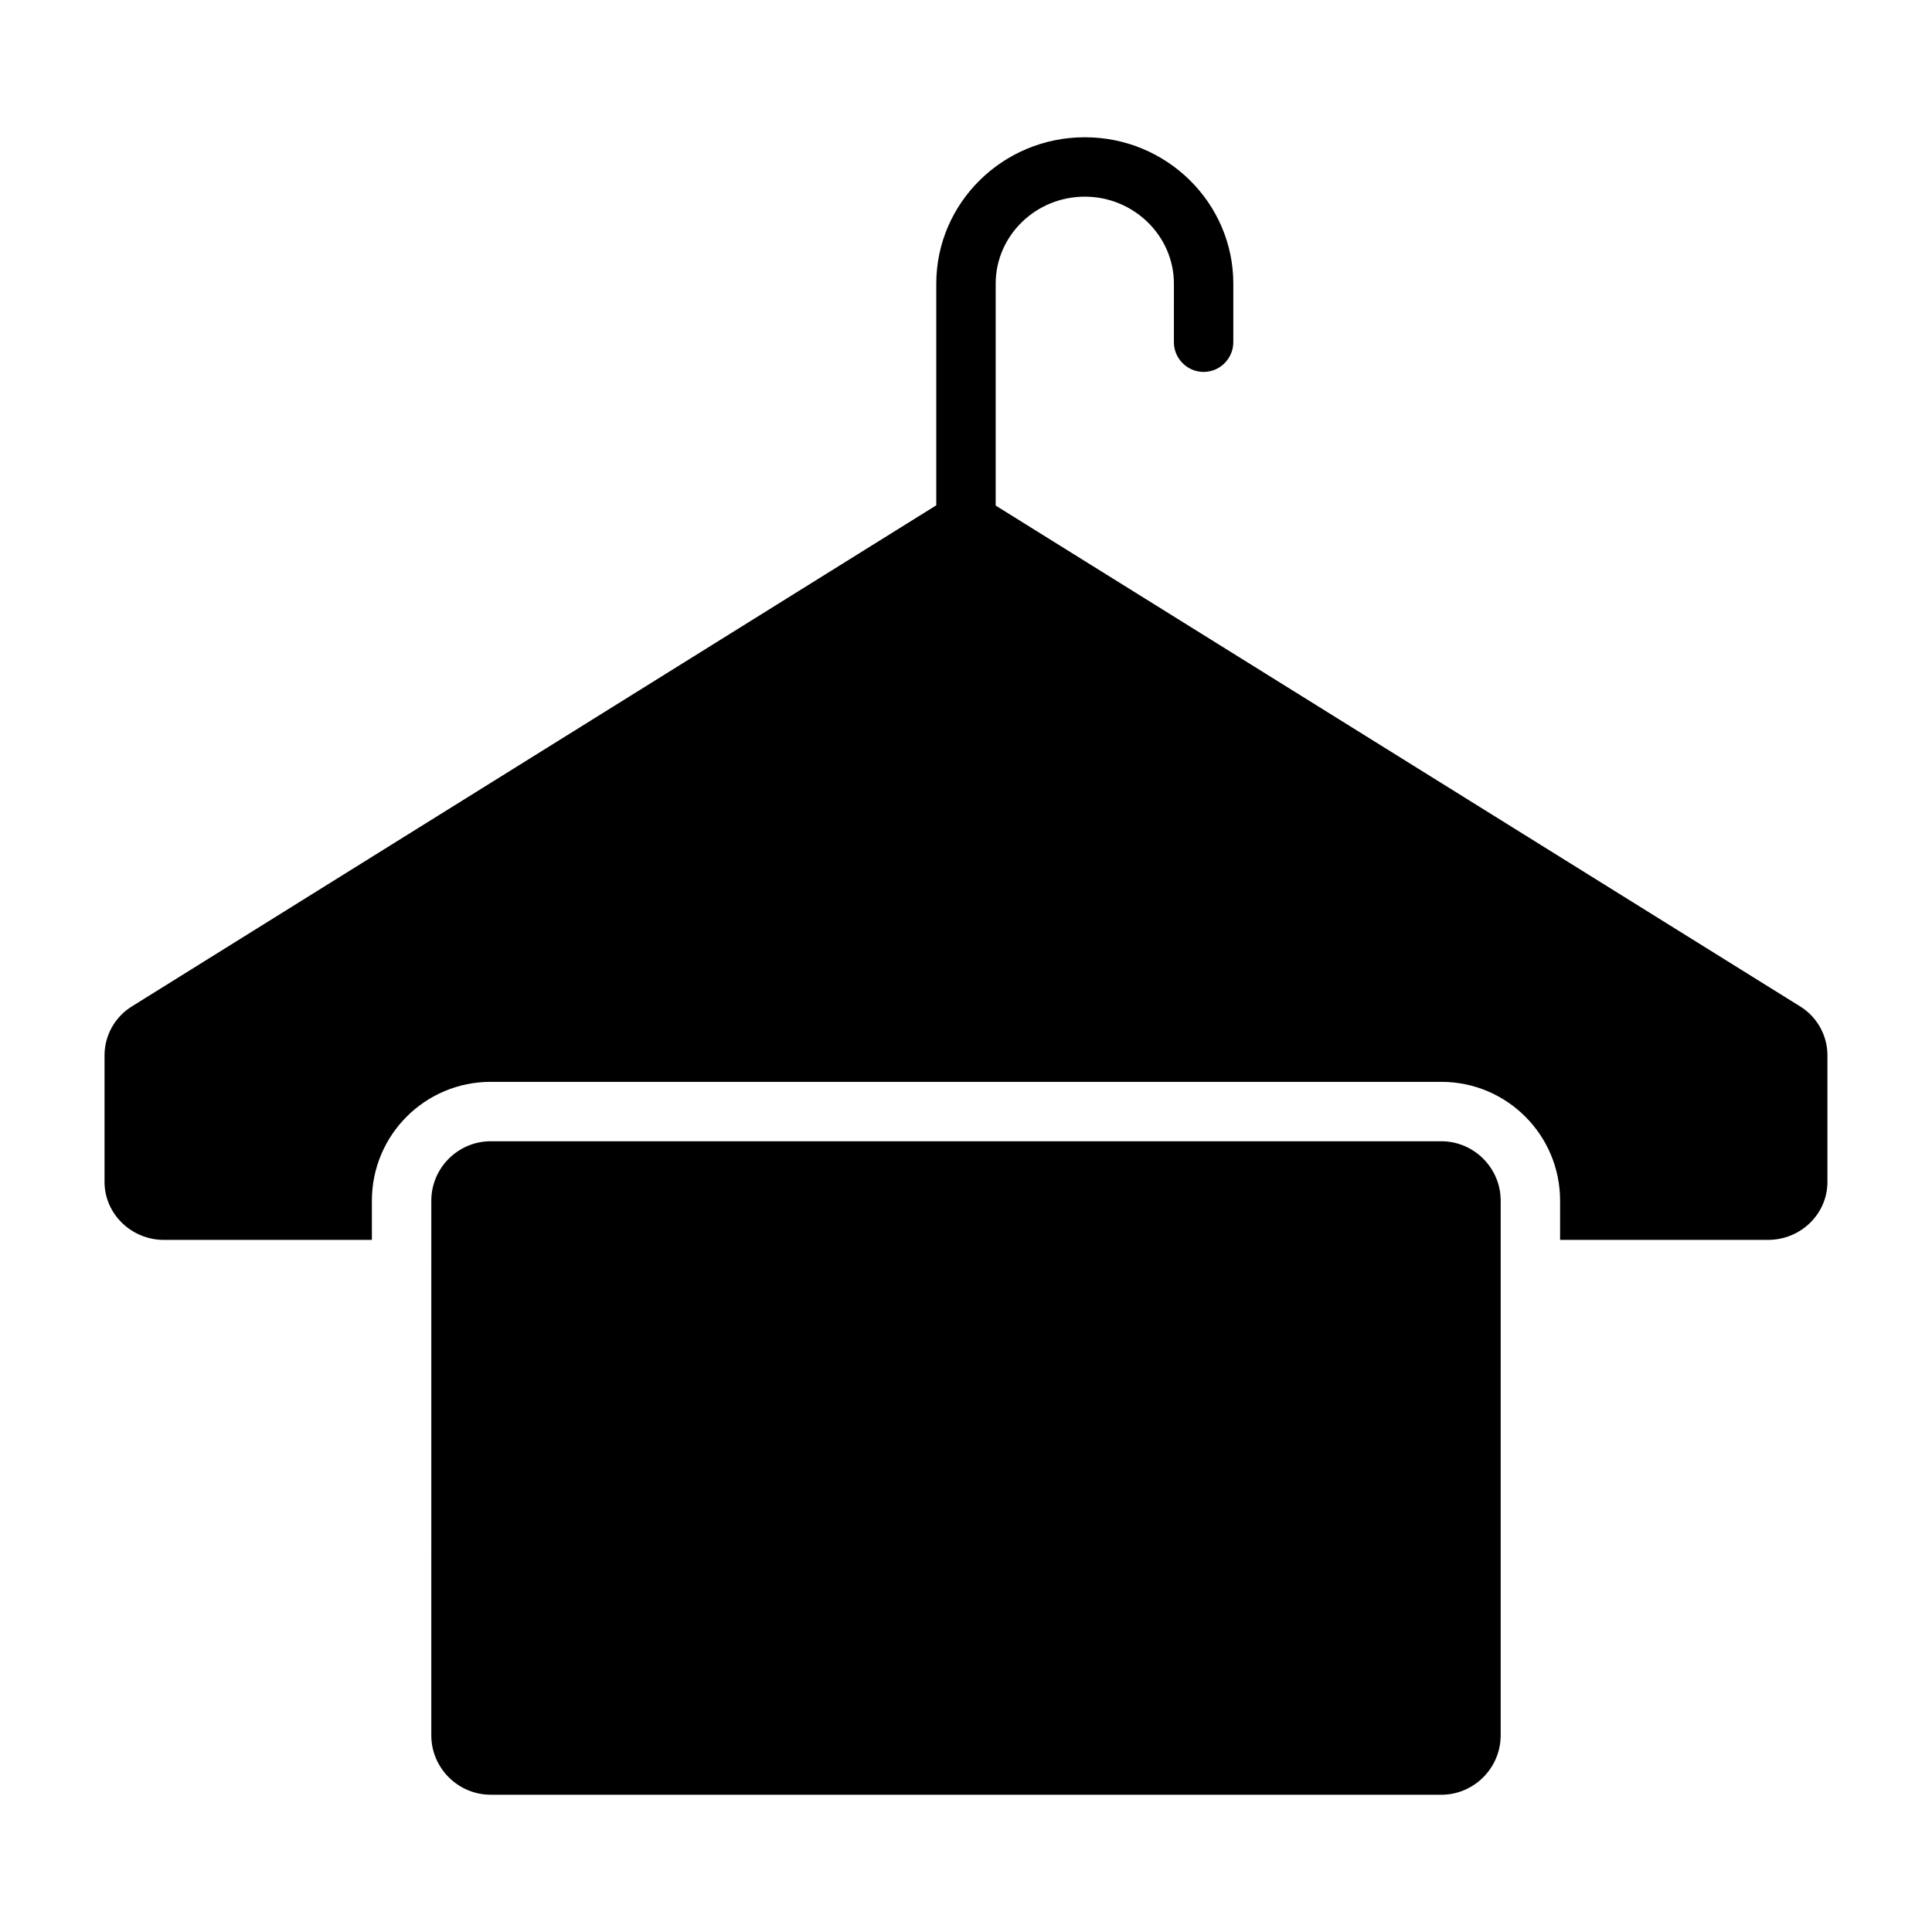
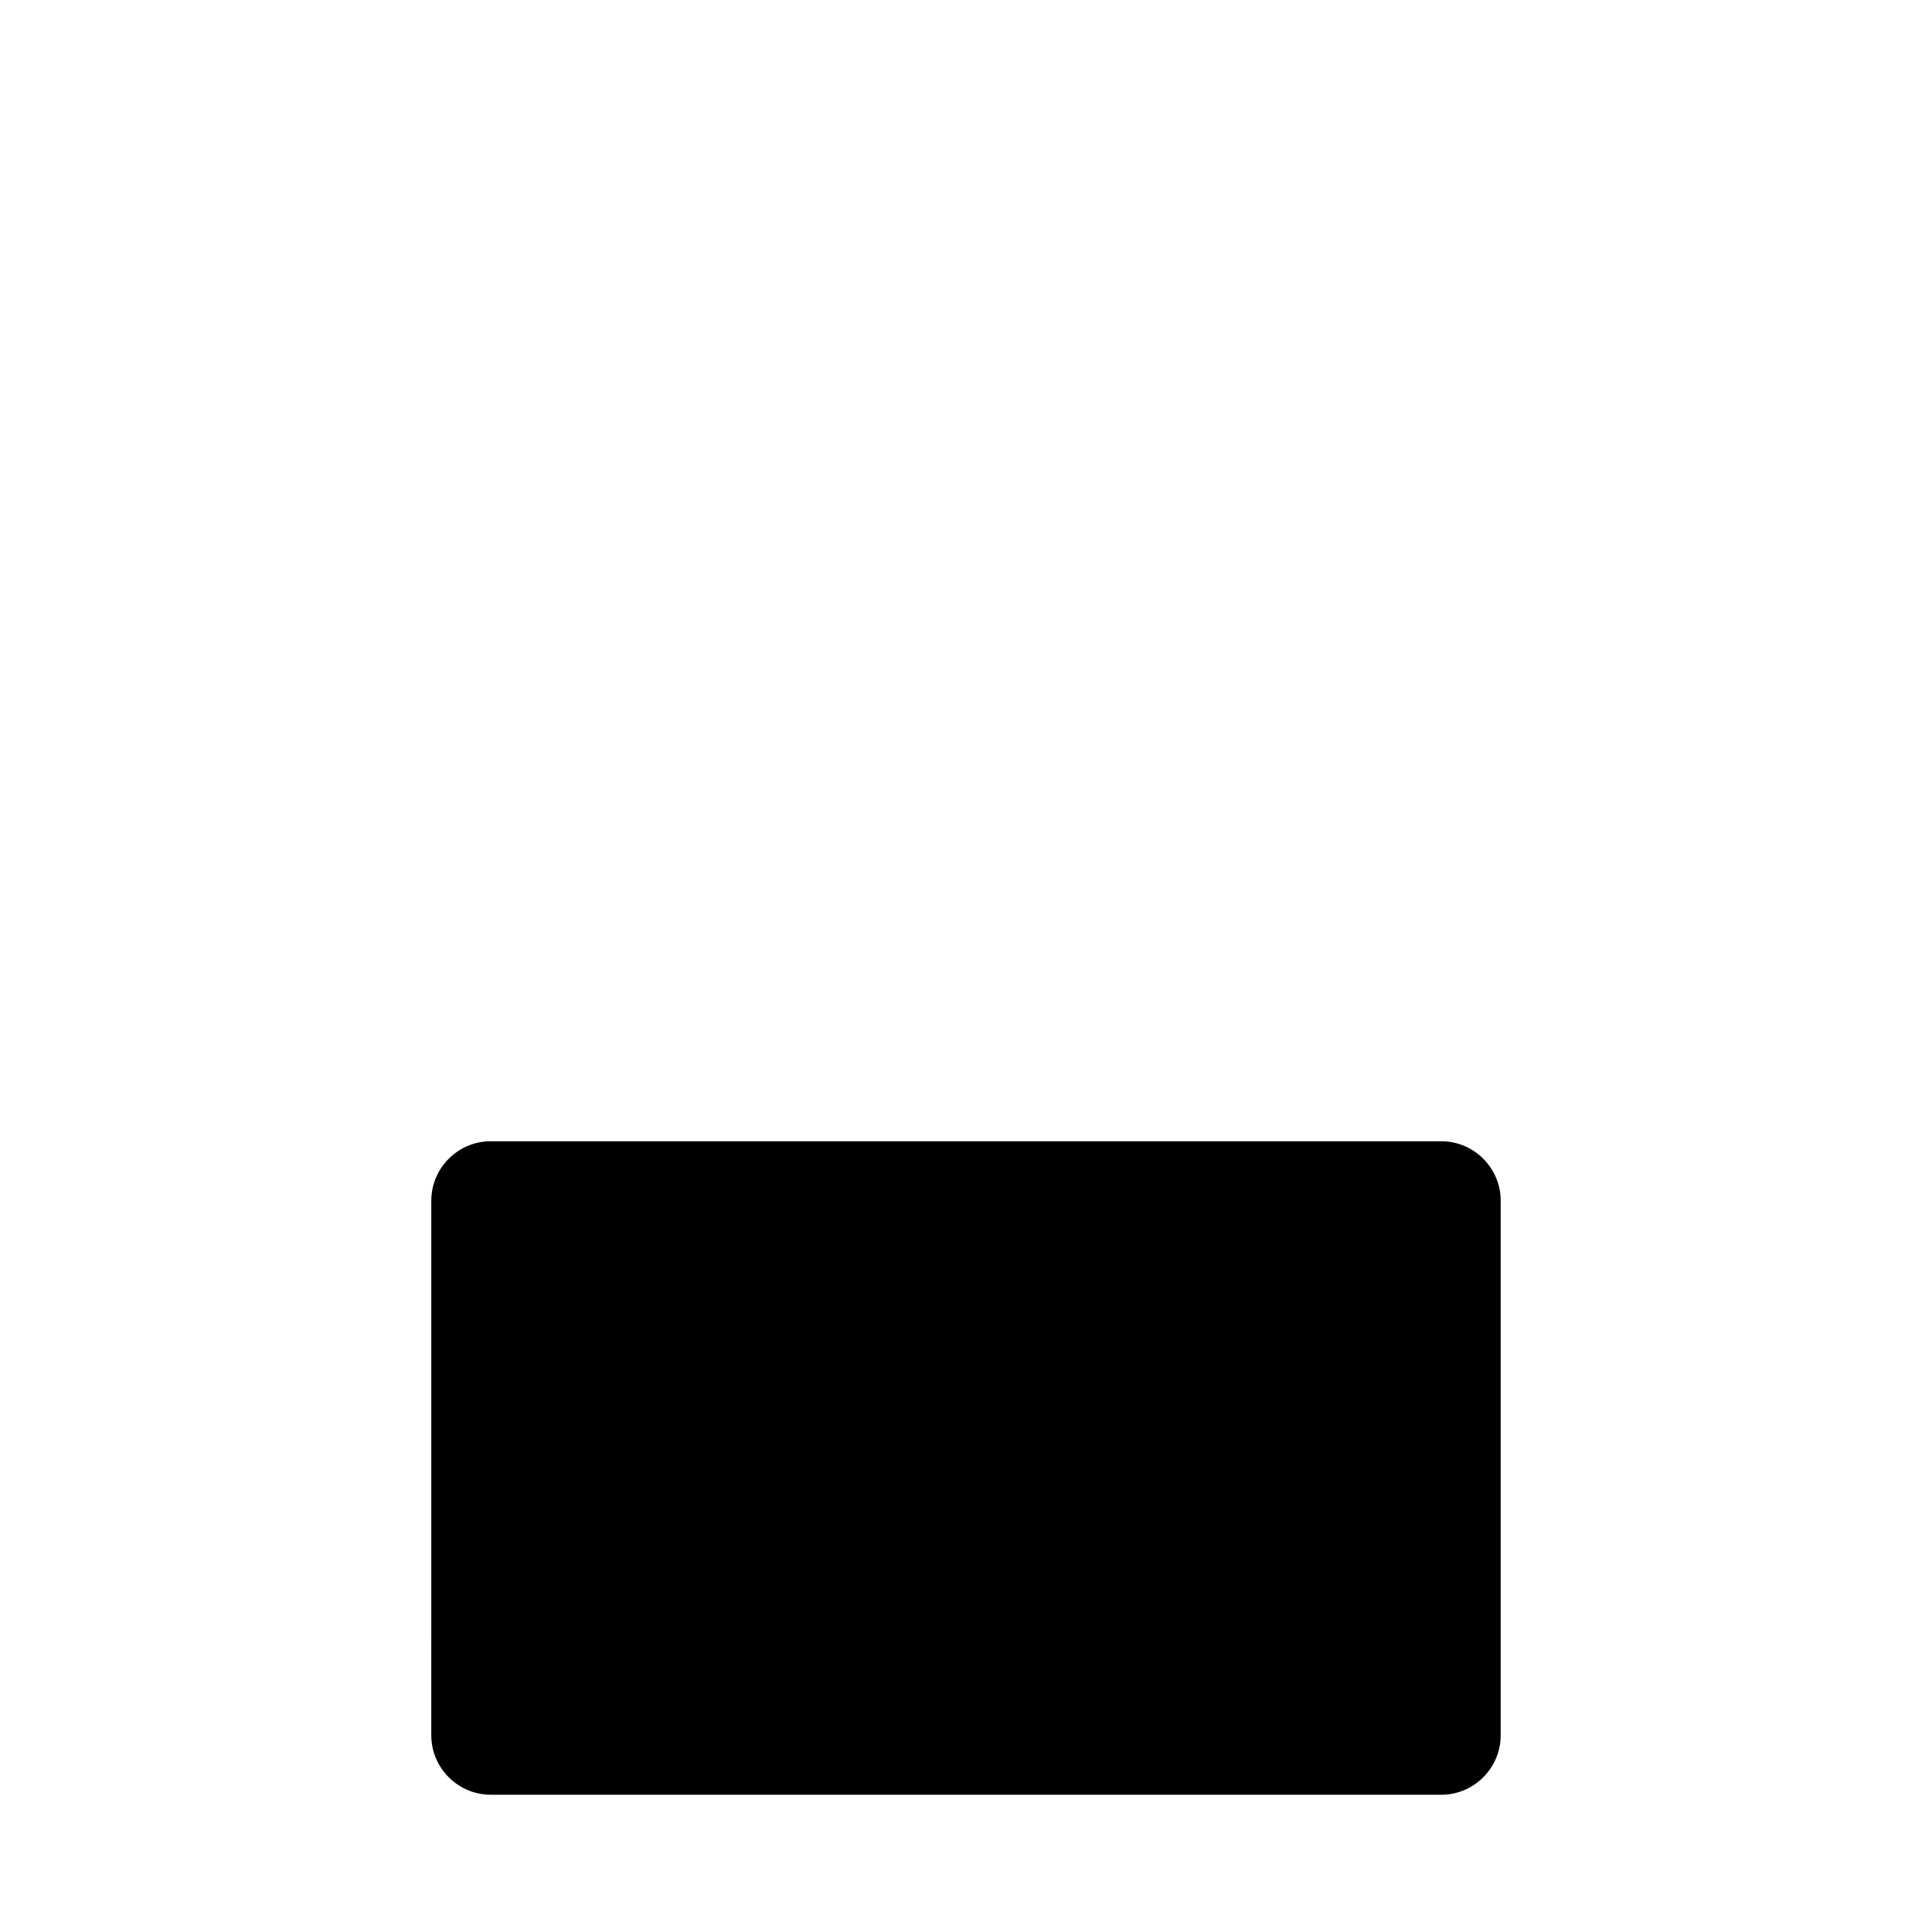
<svg xmlns="http://www.w3.org/2000/svg" fill="#000000" width="800px" height="800px" version="1.1" viewBox="144 144 512 512">
  <g>
    <path d="m525.95 619.63c8.66 0 15.742-7.086 15.742-15.742l0.004-123.44v-18.262c0-8.66-7.086-15.742-15.742-15.742h-251.91c-8.66 0-15.742 7.086-15.742 15.742v18.262l-0.004 123.43c0 8.66 7.086 15.742 15.742 15.742z" />
-     <path d="m187.45 472.58h55.105v-10.391c0-17.398 14.09-31.488 31.488-31.488h251.91c17.398 0 31.488 14.09 31.488 31.488v10.391h55.105c8.66 0 15.742-6.848 15.742-15.352v-33.613c0-5.195-2.754-10.156-7.242-12.91l-213.18-132.72v-58.801c0-12.754 10.629-23.066 23.617-23.066s23.617 10.391 23.617 23.066l-0.004 15.508c0 4.328 3.543 7.871 7.871 7.871s7.871-3.543 7.871-7.871l0.004-15.508c0-21.41-17.633-38.809-39.359-38.809-21.727 0-39.359 17.398-39.359 38.809v58.727l-213.18 132.8c-4.488 2.758-7.242 7.715-7.242 12.91v33.613c0 8.426 7.082 15.352 15.742 15.352z" />
  </g>
</svg>